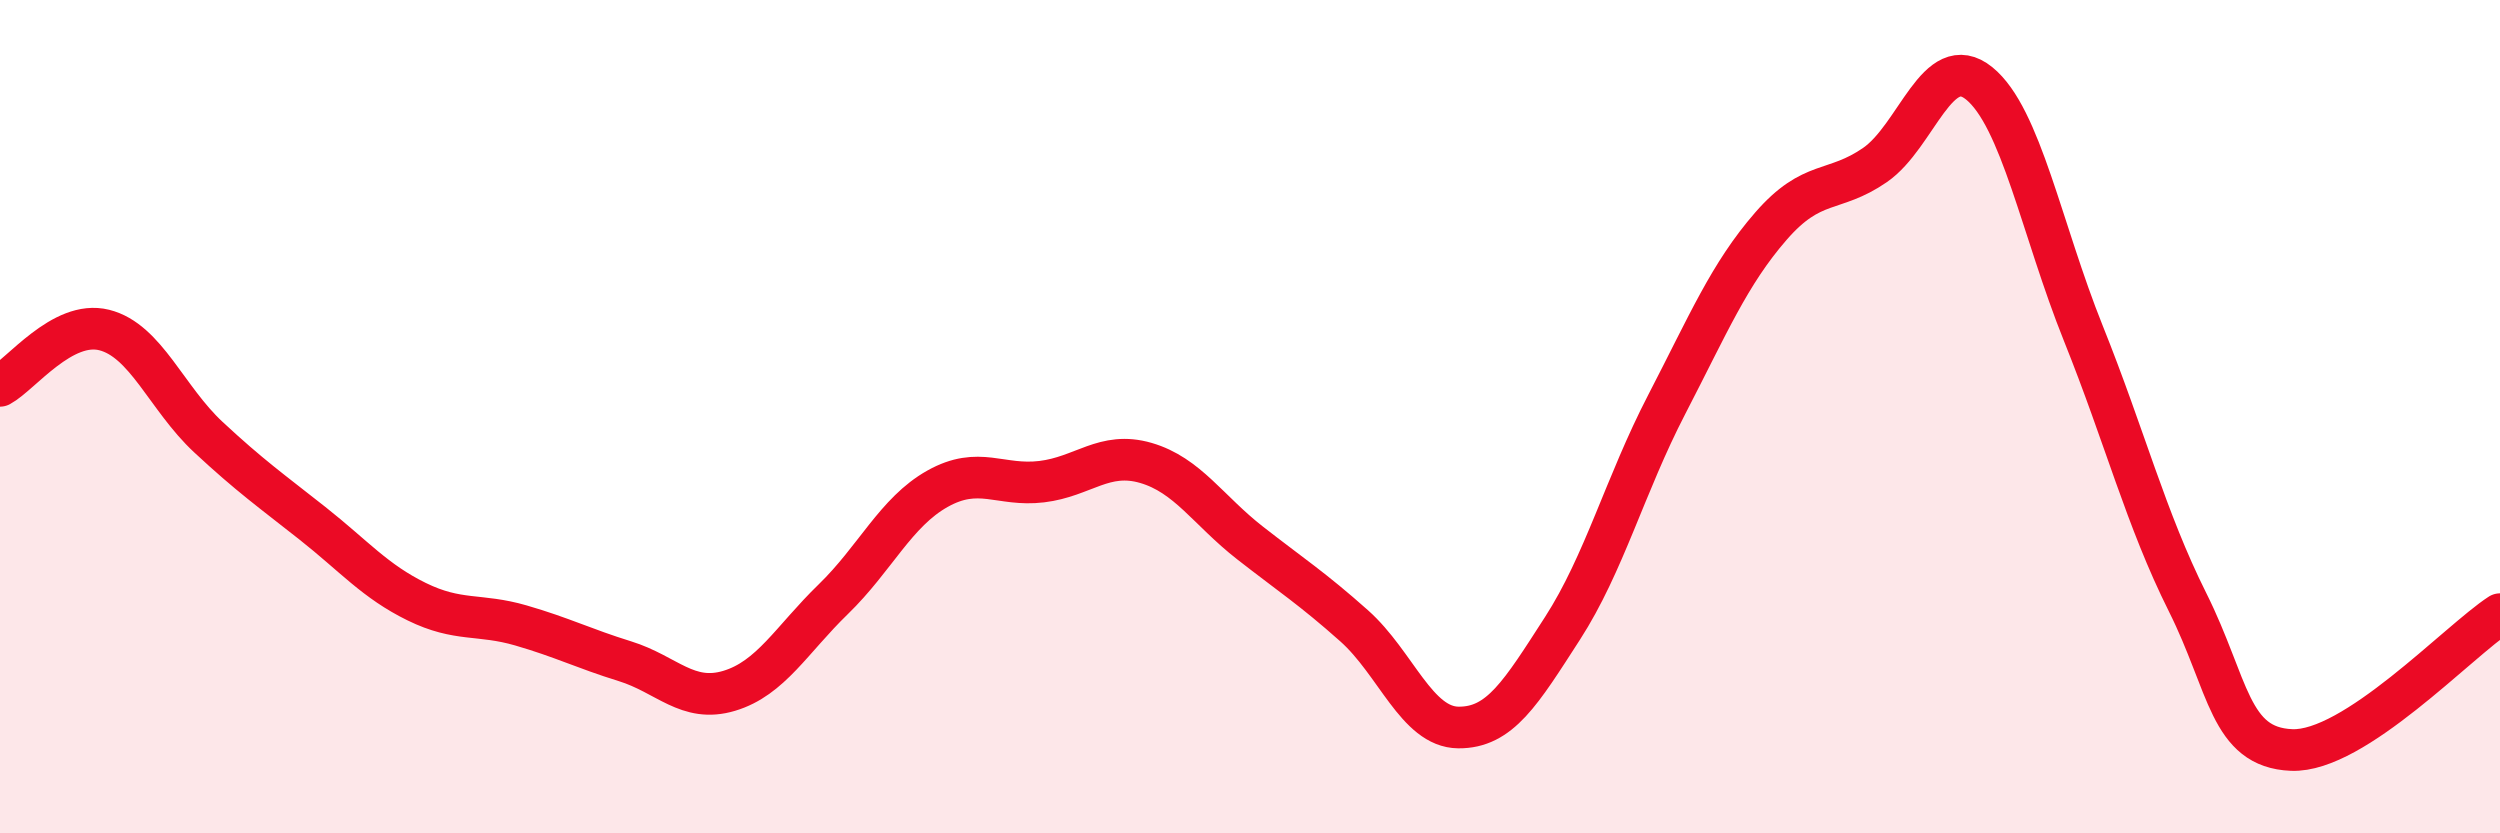
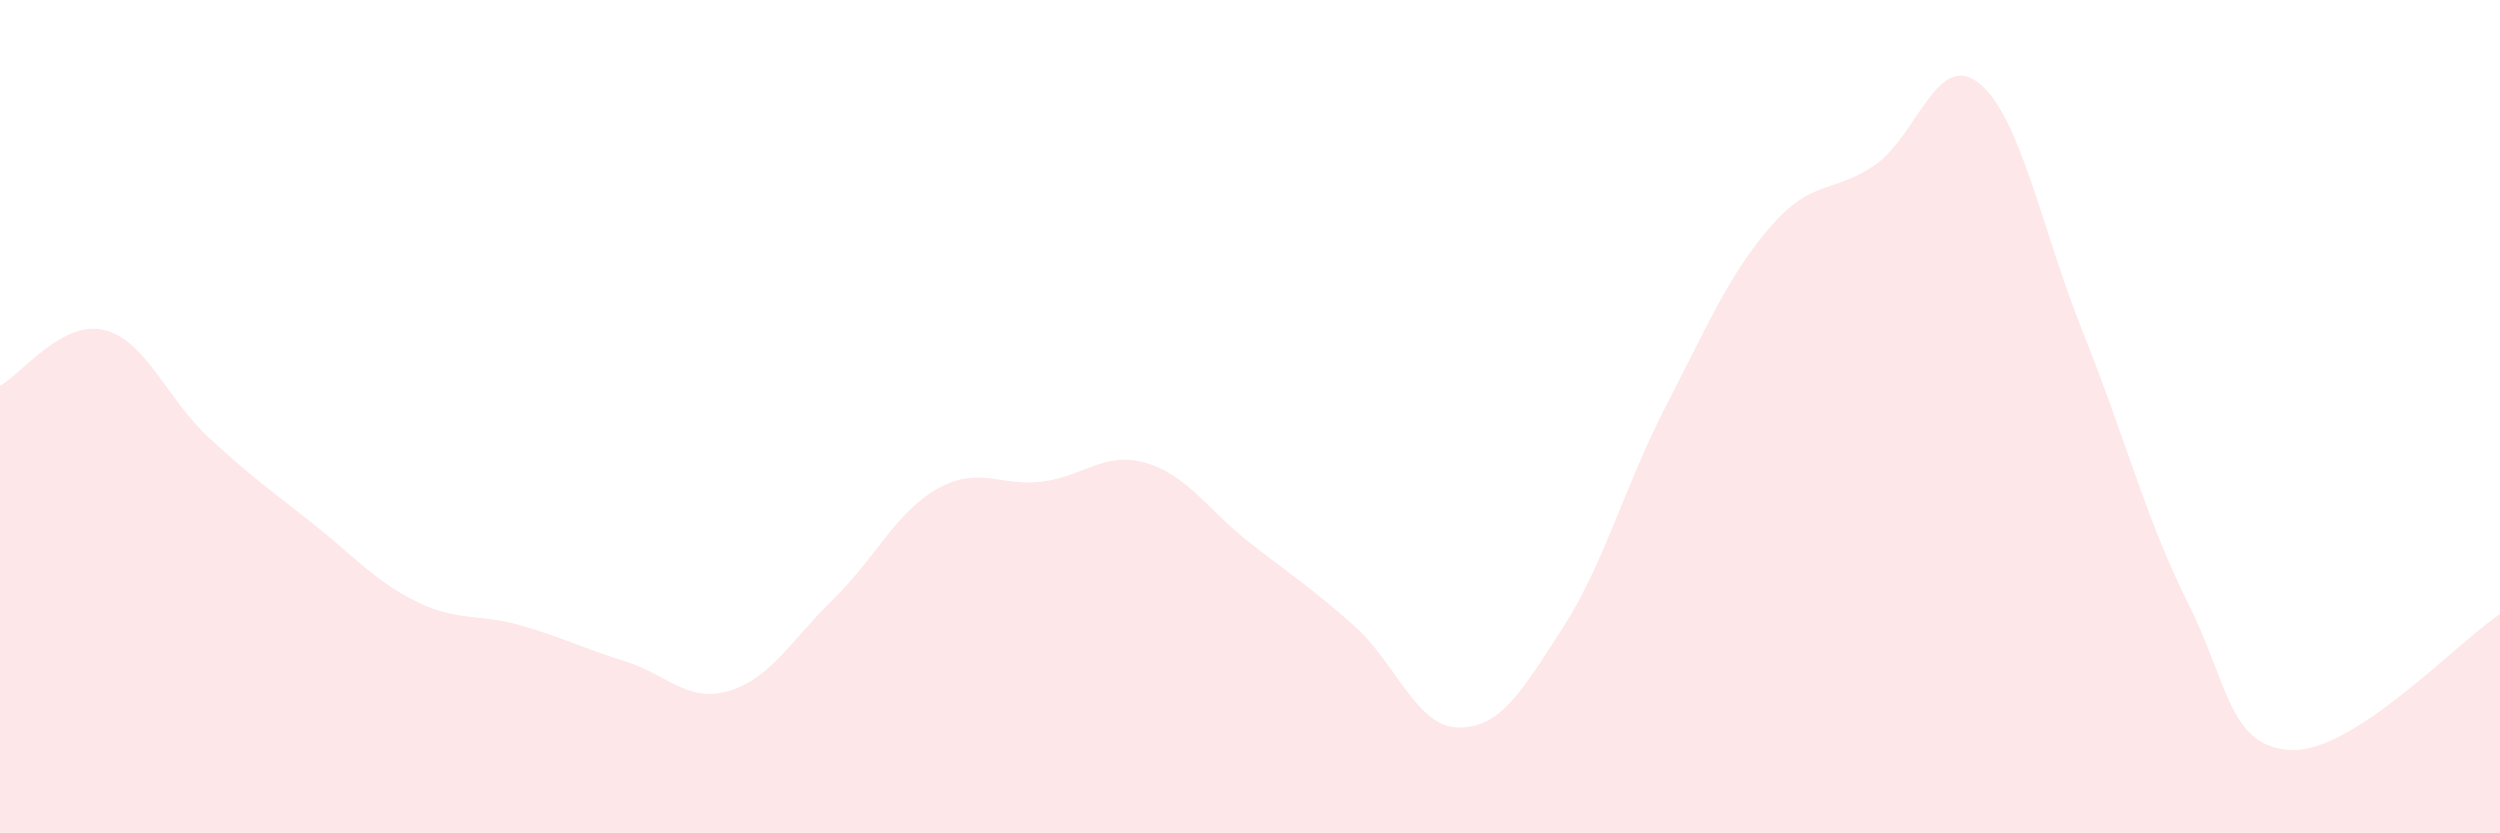
<svg xmlns="http://www.w3.org/2000/svg" width="60" height="20" viewBox="0 0 60 20">
  <path d="M 0,9.26 C 0.5,8.99 1.5,7.67 2.5,7.92 C 3.5,8.17 4,9.56 5,10.49 C 6,11.42 6.5,11.77 7.5,12.56 C 8.5,13.35 9,13.95 10,14.44 C 11,14.93 11.5,14.72 12.5,15.01 C 13.5,15.3 14,15.56 15,15.87 C 16,16.18 16.5,16.88 17.5,16.58 C 18.5,16.28 19,15.35 20,14.38 C 21,13.41 21.5,12.29 22.5,11.73 C 23.5,11.17 24,11.68 25,11.56 C 26,11.44 26.5,10.82 27.5,11.11 C 28.5,11.4 29,12.25 30,13.03 C 31,13.81 31.5,14.13 32.5,15.02 C 33.5,15.91 34,17.45 35,17.46 C 36,17.47 36.5,16.63 37.5,15.08 C 38.5,13.53 39,11.64 40,9.71 C 41,7.78 41.5,6.58 42.5,5.43 C 43.5,4.28 44,4.65 45,3.96 C 46,3.27 46.5,1.19 47.5,2 C 48.5,2.81 49,5.51 50,8 C 51,10.49 51.5,12.45 52.5,14.45 C 53.5,16.45 53.5,17.94 55,18 C 56.5,18.06 59,15.39 60,14.74L60 20L0 20Z" fill="#EB0A25" opacity="0.1" stroke-linecap="round" stroke-linejoin="round" />
-   <path d="M 0,9.26 C 0.5,8.99 1.5,7.67 2.5,7.92 C 3.5,8.17 4,9.56 5,10.49 C 6,11.42 6.5,11.77 7.5,12.56 C 8.5,13.35 9,13.95 10,14.44 C 11,14.93 11.5,14.72 12.5,15.01 C 13.5,15.3 14,15.56 15,15.87 C 16,16.18 16.5,16.88 17.5,16.58 C 18.5,16.28 19,15.35 20,14.38 C 21,13.41 21.5,12.29 22.5,11.73 C 23.5,11.17 24,11.68 25,11.56 C 26,11.44 26.5,10.82 27.5,11.11 C 28.5,11.4 29,12.25 30,13.03 C 31,13.81 31.5,14.13 32.5,15.02 C 33.5,15.91 34,17.45 35,17.46 C 36,17.47 36.5,16.63 37.5,15.08 C 38.5,13.53 39,11.64 40,9.71 C 41,7.78 41.5,6.58 42.5,5.43 C 43.5,4.28 44,4.65 45,3.96 C 46,3.27 46.5,1.19 47.5,2 C 48.5,2.81 49,5.51 50,8 C 51,10.49 51.5,12.45 52.5,14.45 C 53.5,16.45 53.5,17.94 55,18 C 56.5,18.06 59,15.39 60,14.74" stroke="#EB0A25" stroke-width="1" fill="none" stroke-linecap="round" stroke-linejoin="round" />
</svg>